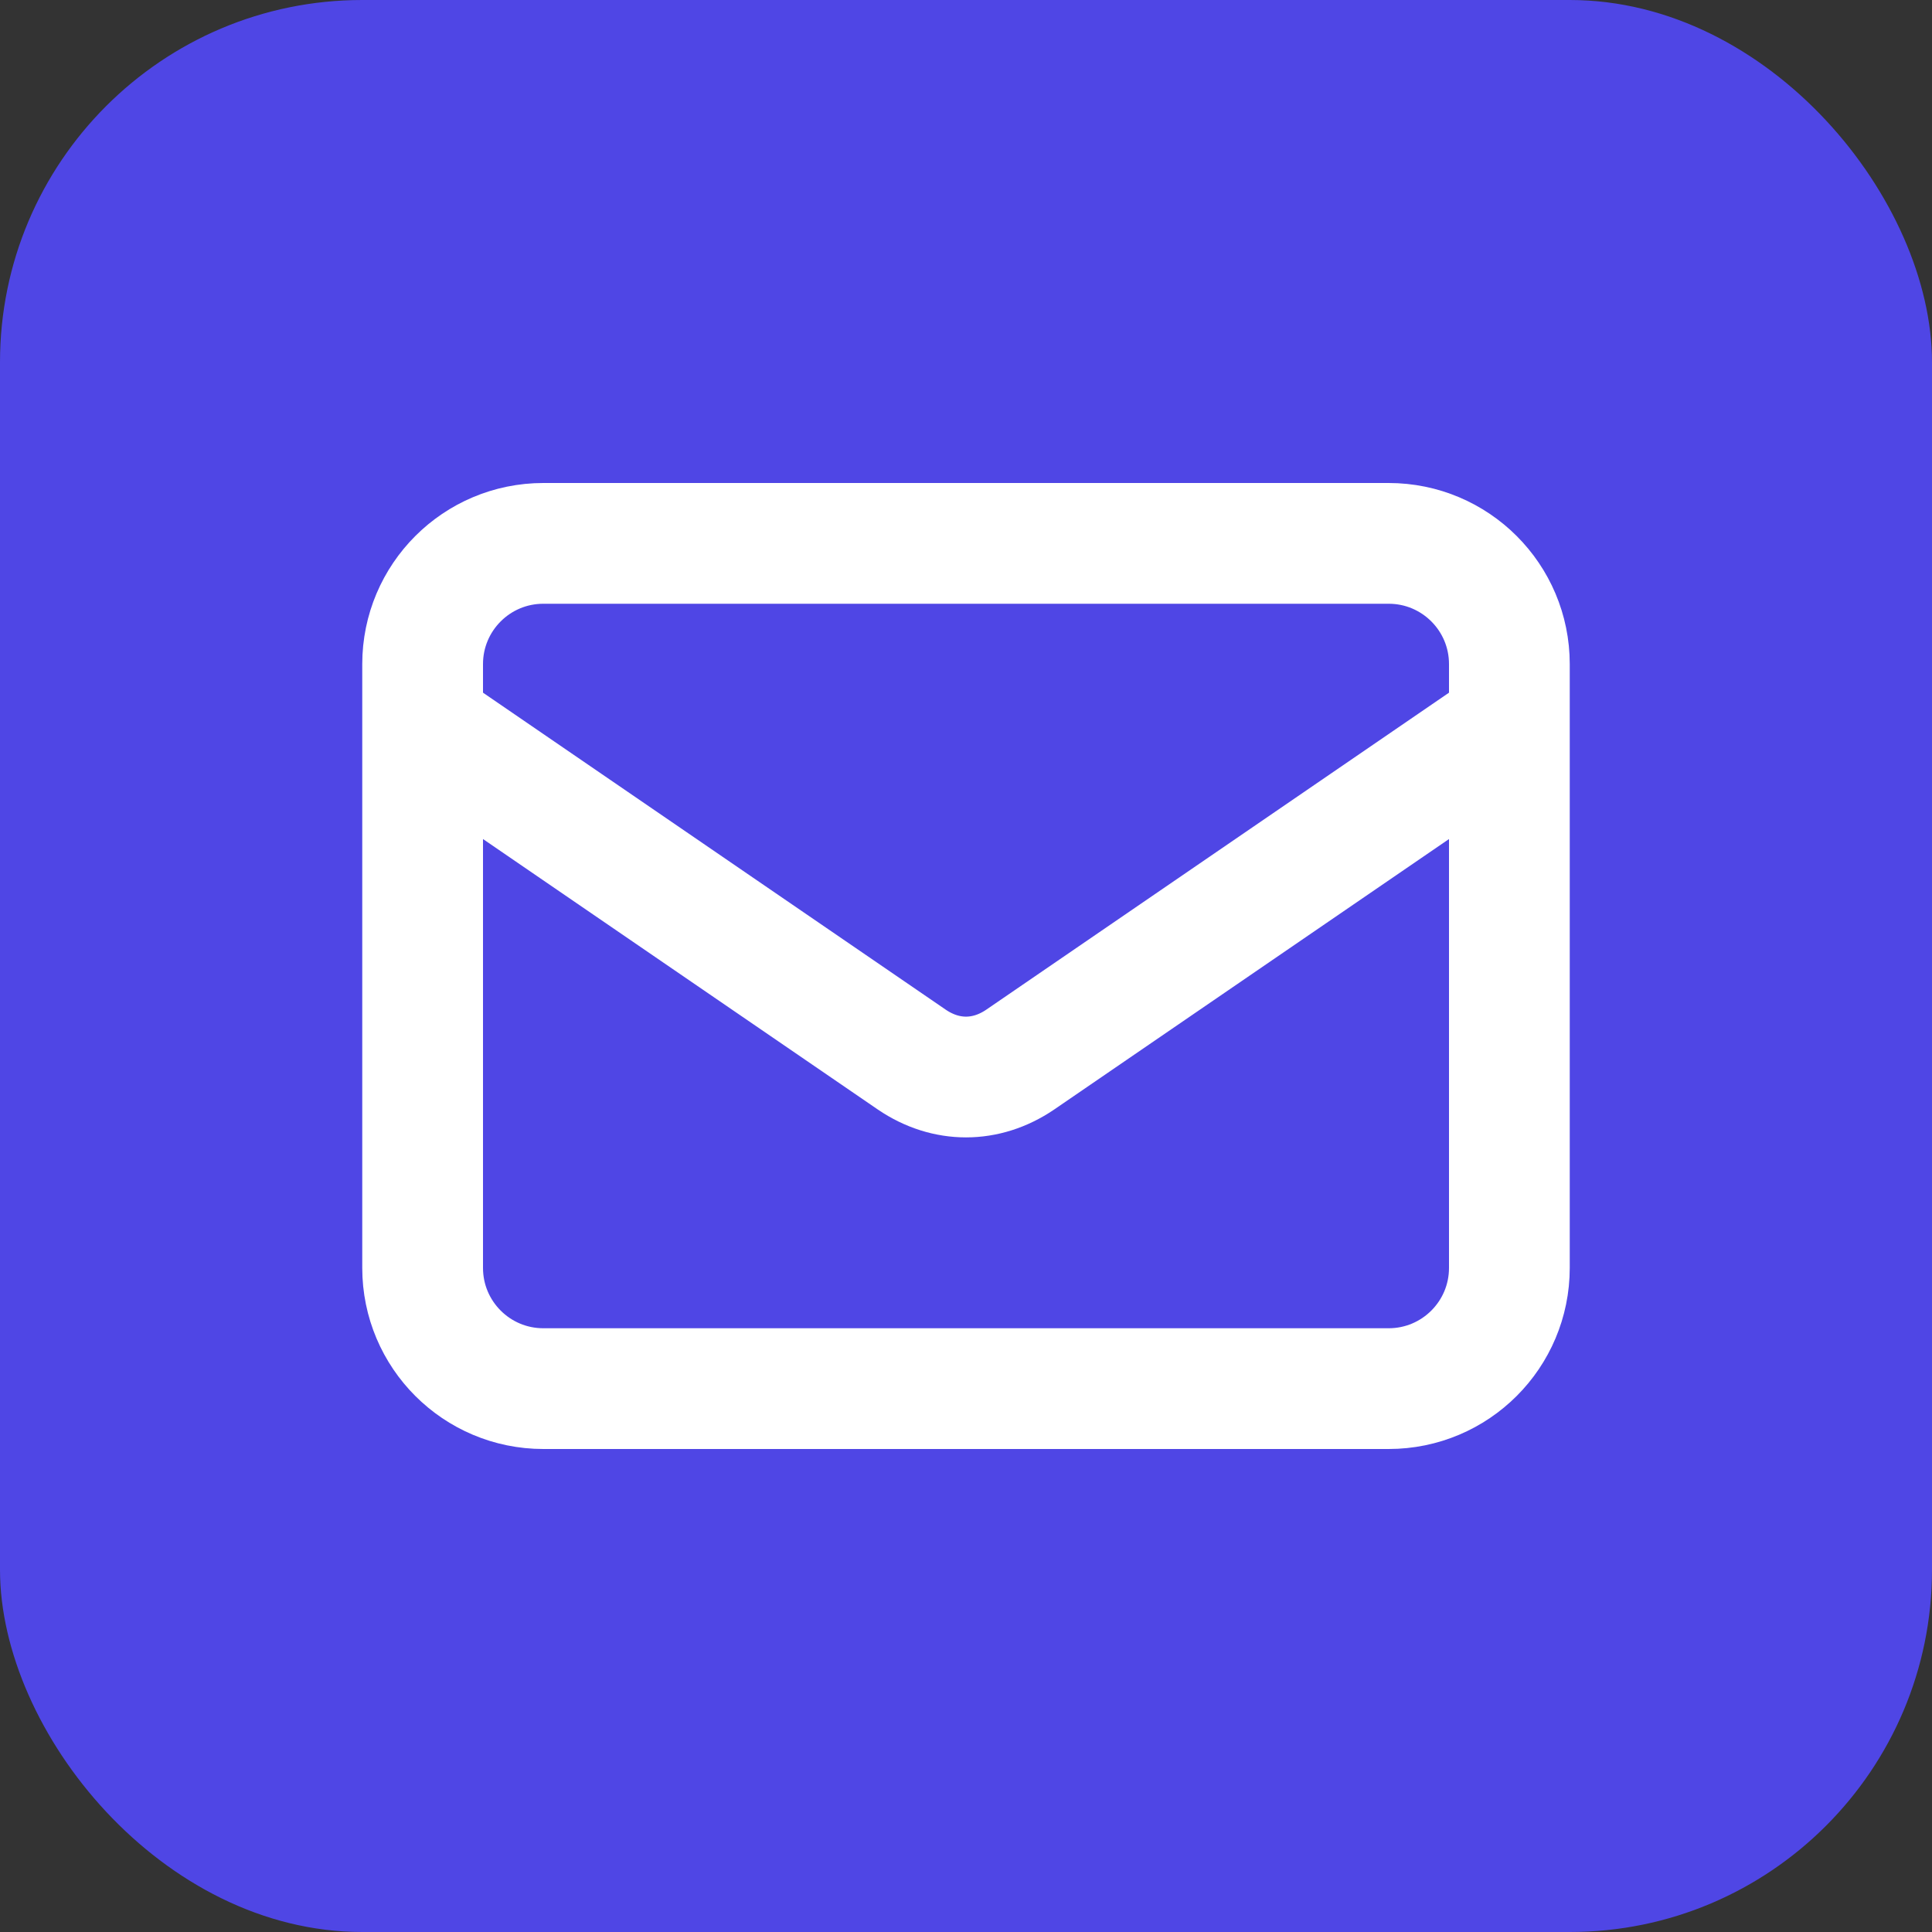
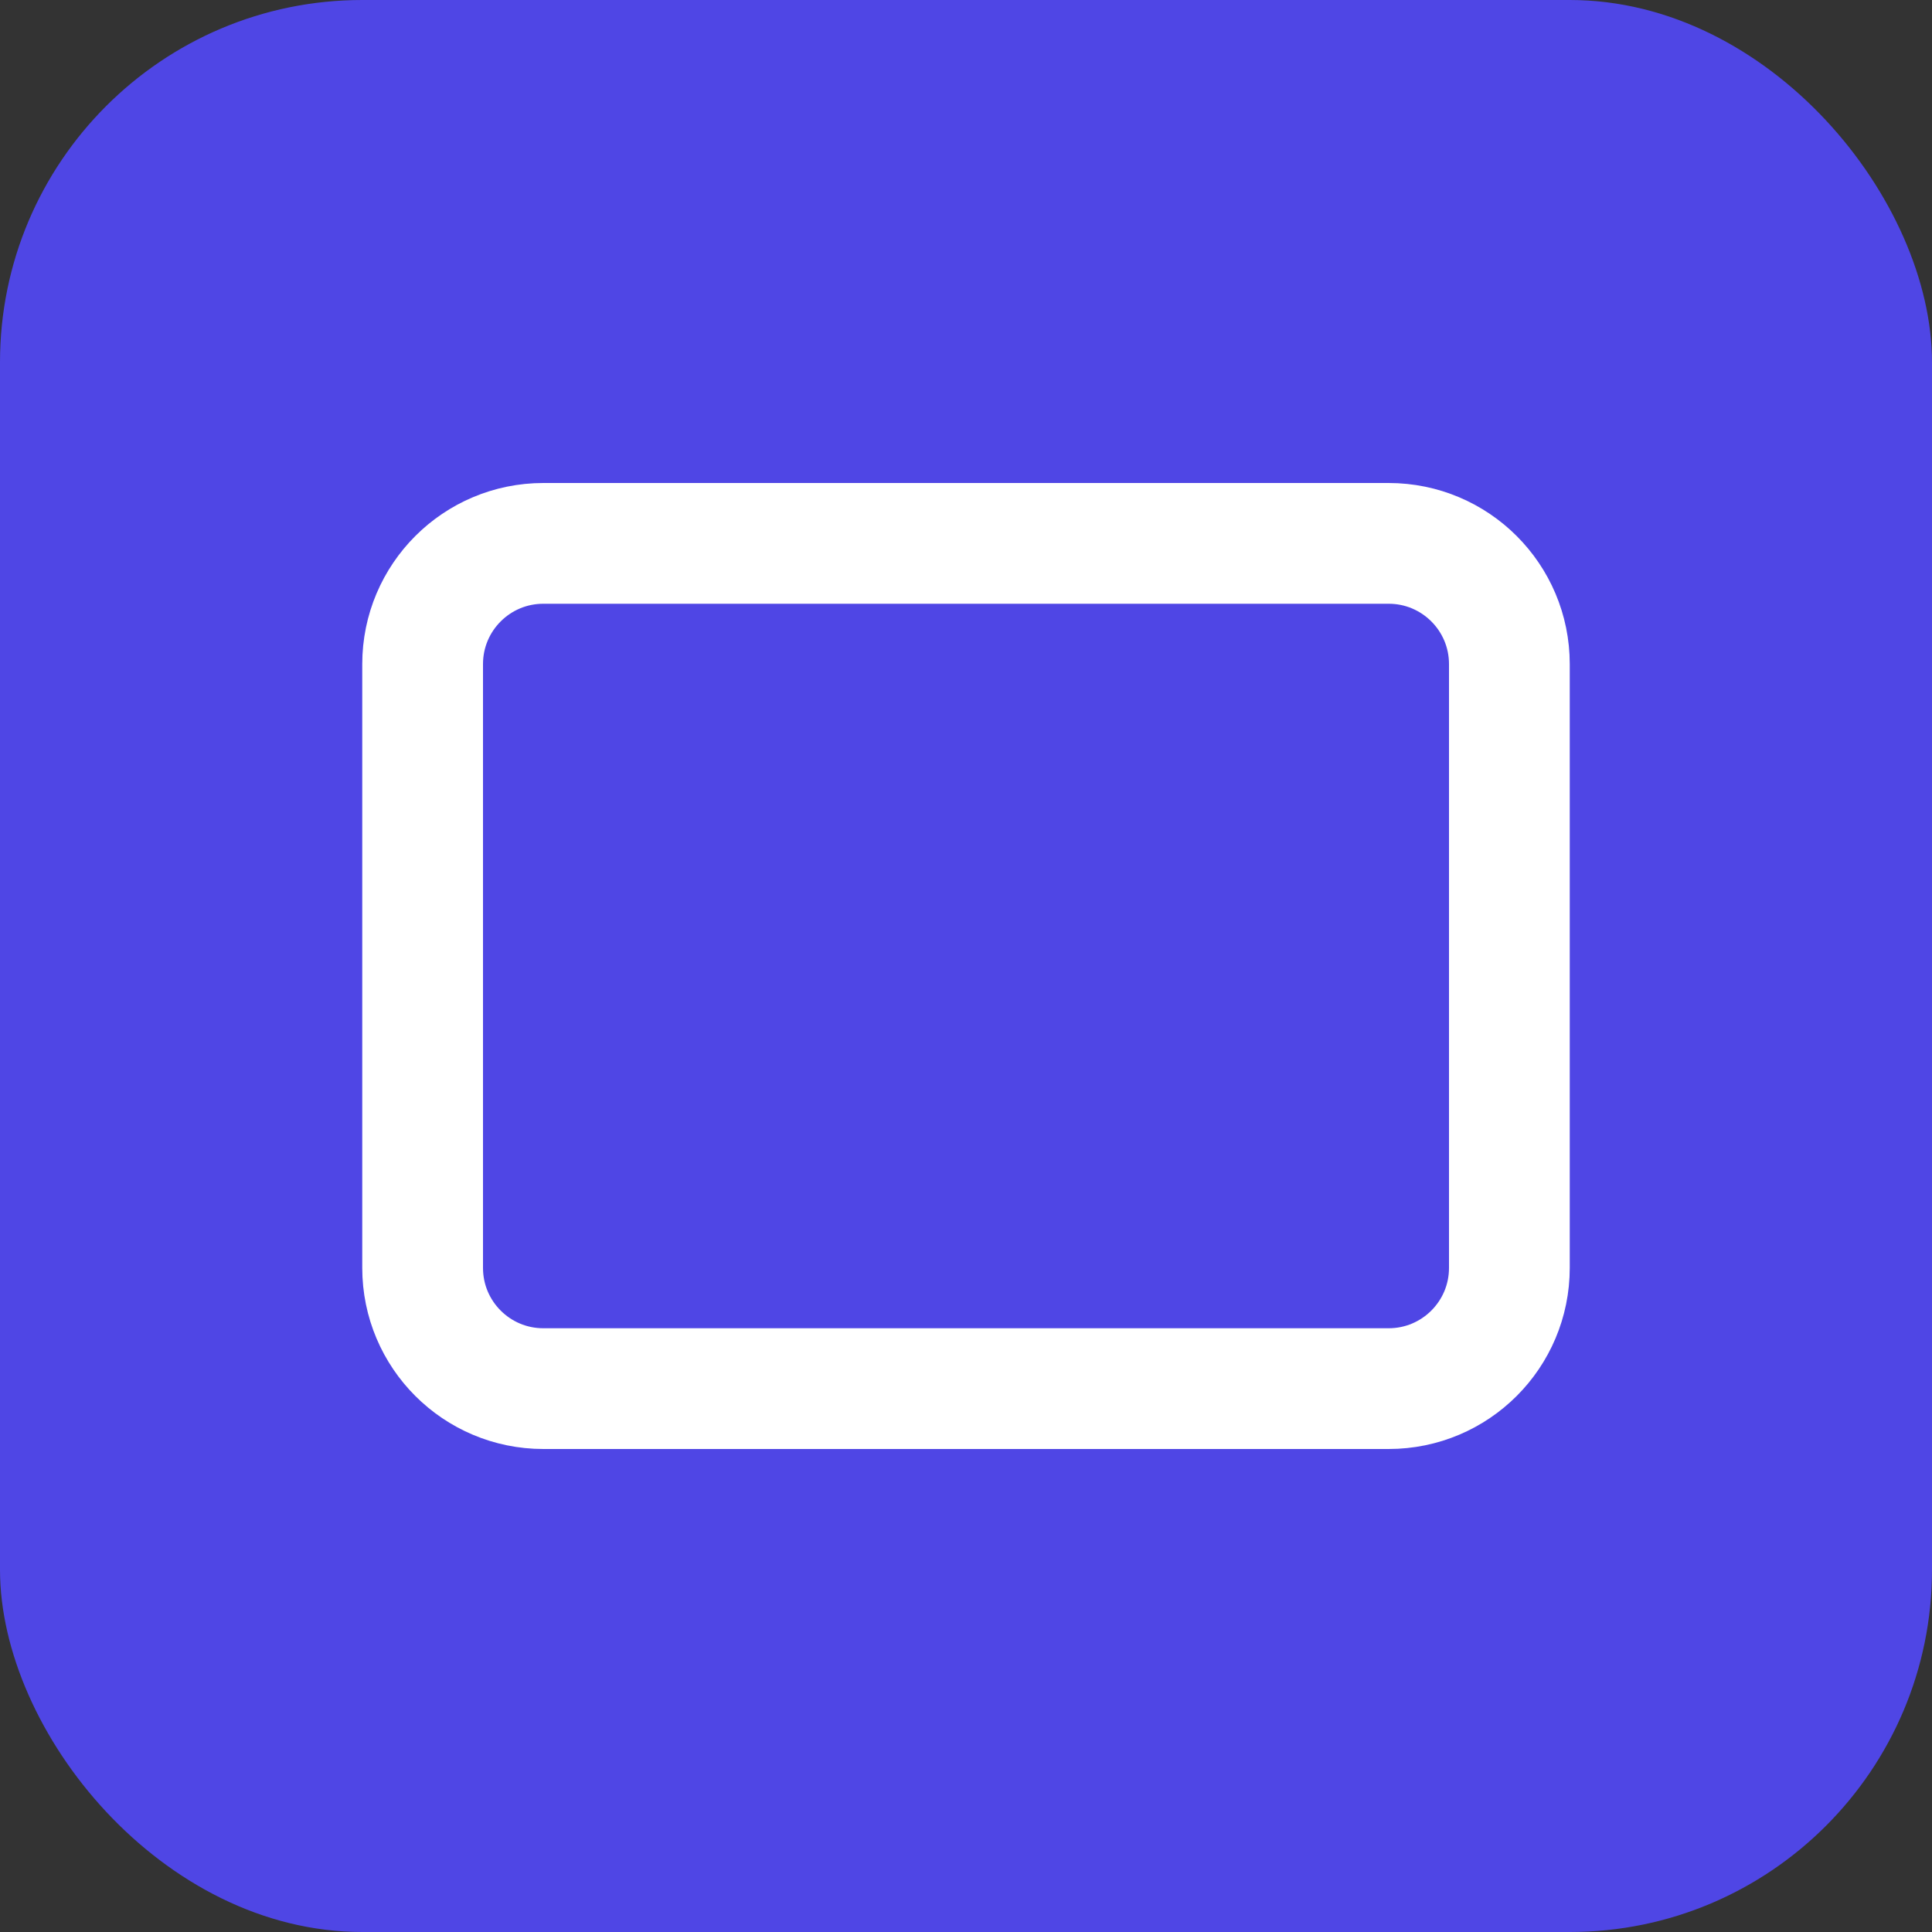
<svg xmlns="http://www.w3.org/2000/svg" width="32" height="32" viewBox="0 0 32 32" fill="none">
  <rect x="0" y="0" width="32" height="32" fill="#333333" stroke="none" />
  <rect width="32" height="32" rx="6" fill="#4F46E5" />
  <path d="M7 11C7 9.895 7.895 9 9 9H23C24.105 9 25 9.895 25 11V21C25 22.105 24.105 23 23 23H9C7.895 23 7 22.105 7 21V11Z" stroke="white" stroke-width="2" />
-   <path d="M7 12L15.106 17.553C15.669 17.934 16.331 17.934 16.894 17.553L25 12" stroke="white" stroke-width="2" />
</svg>